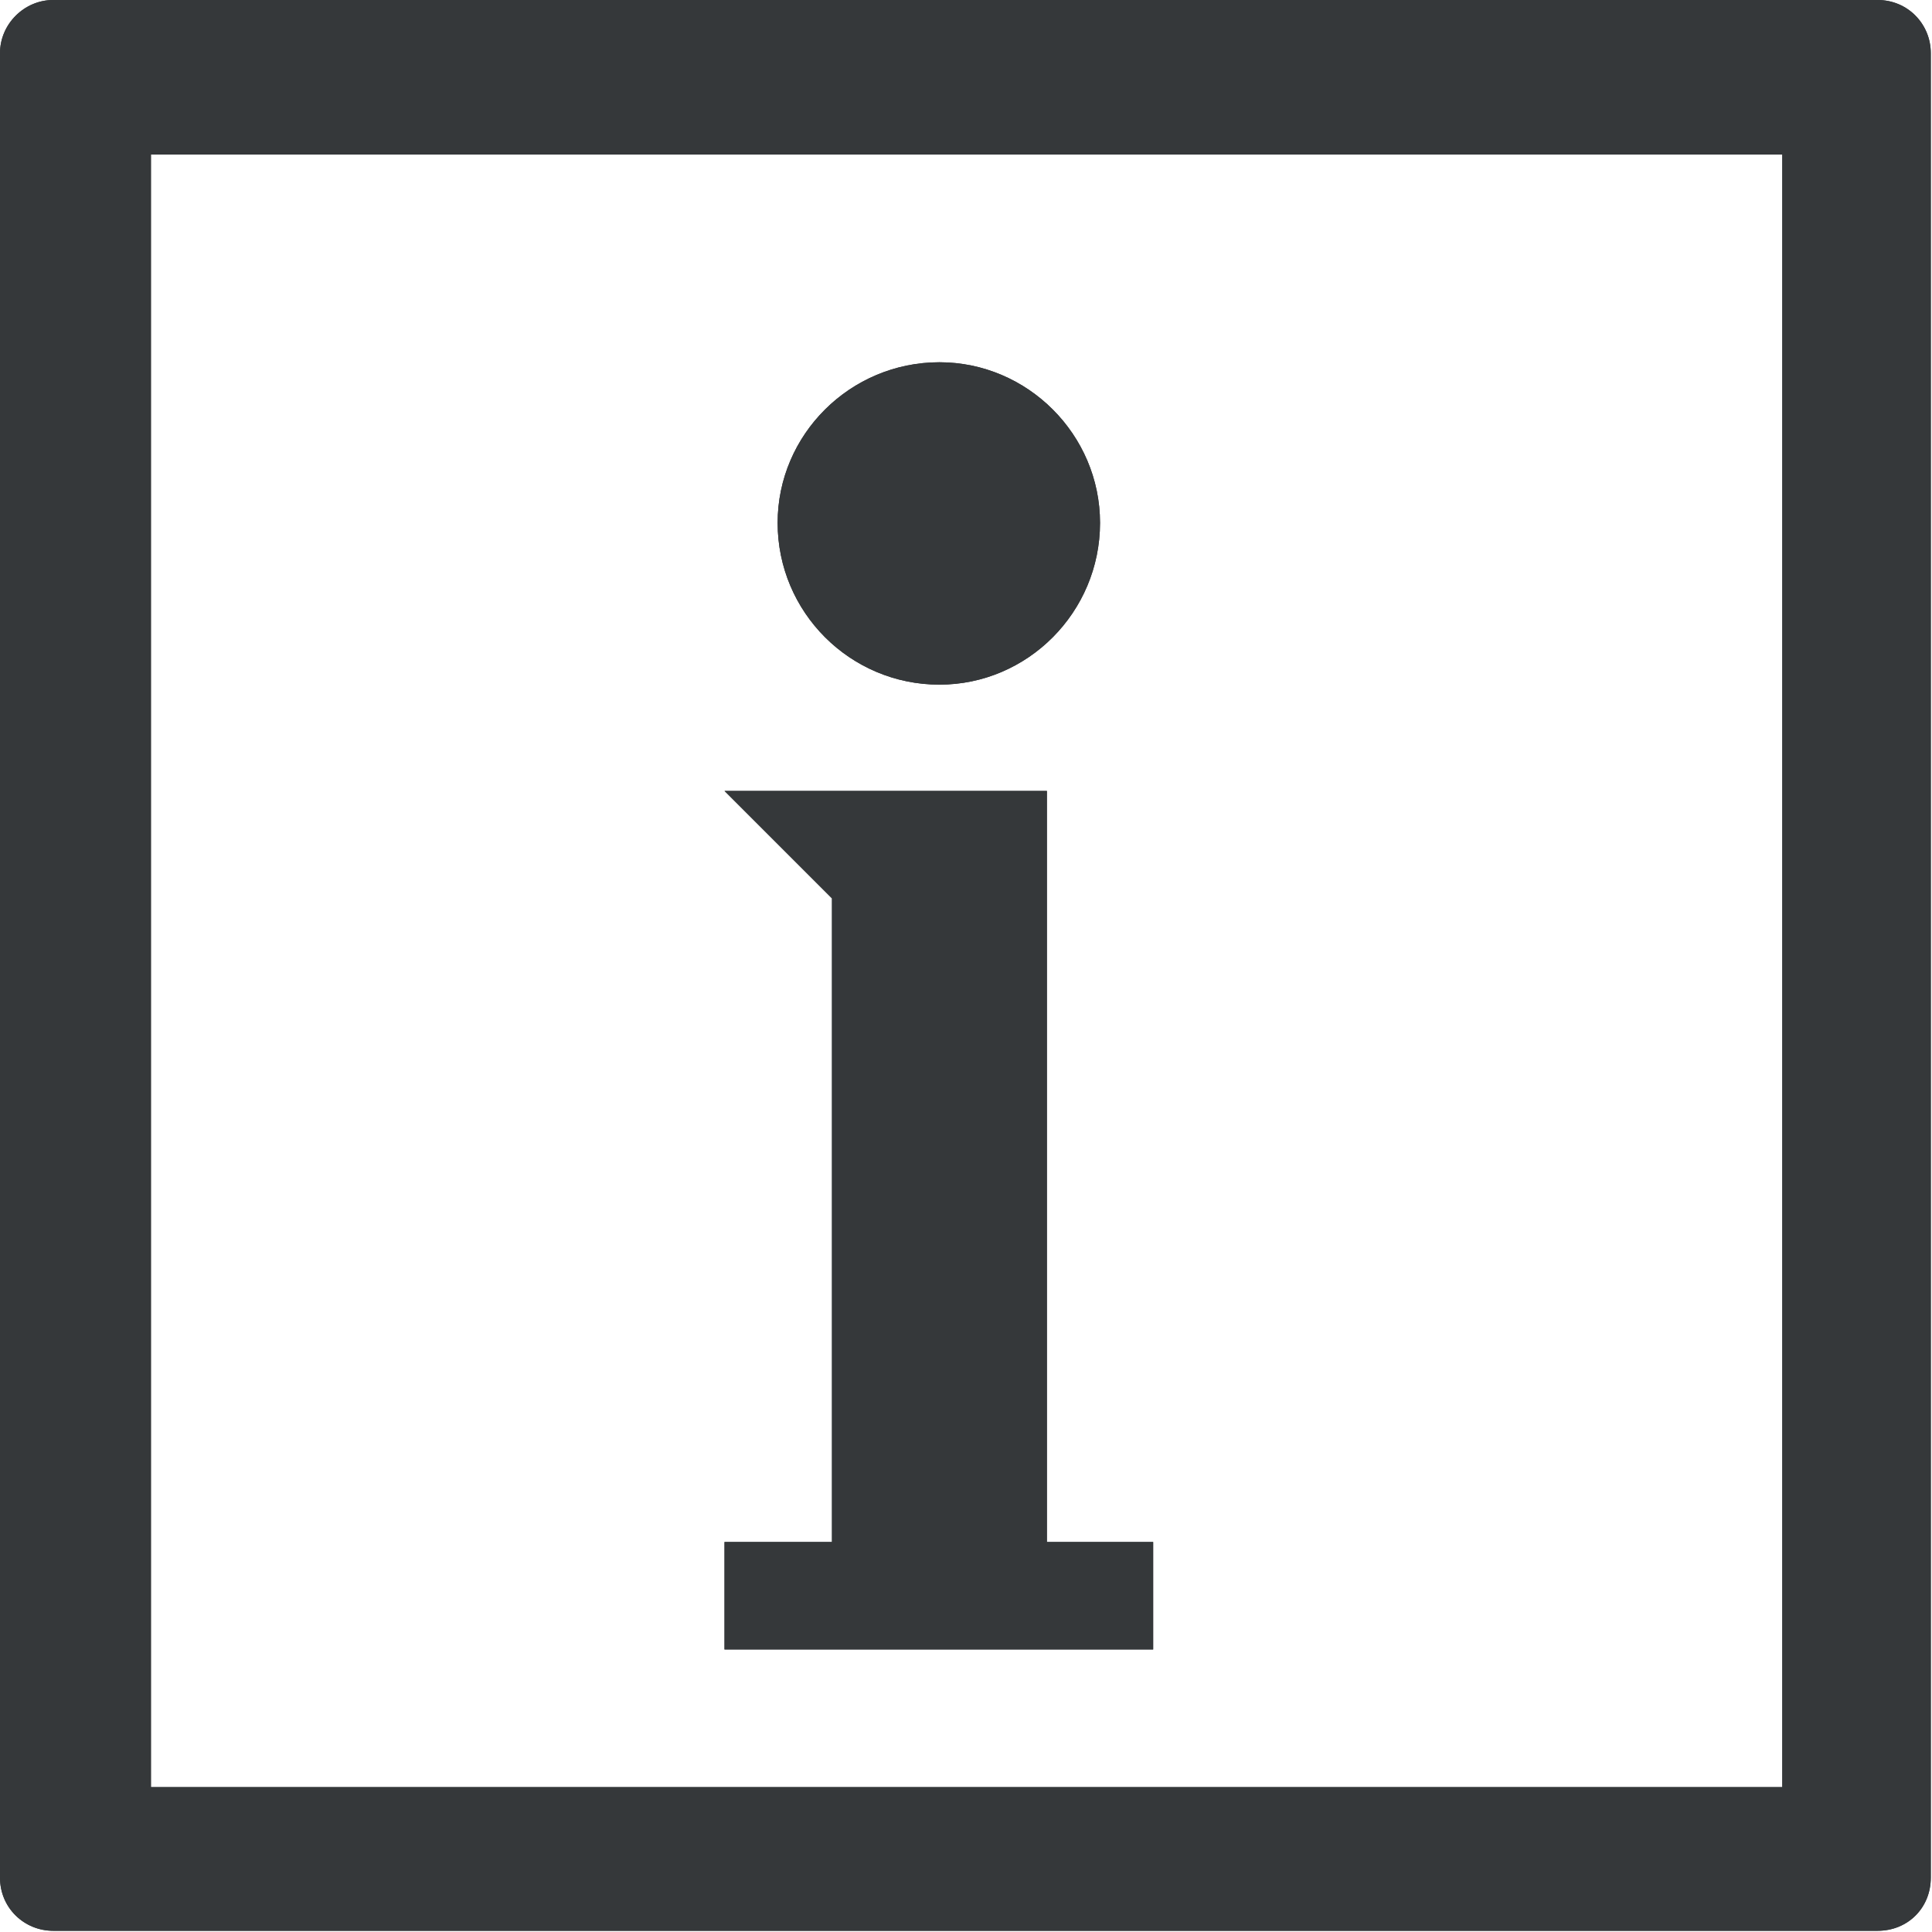
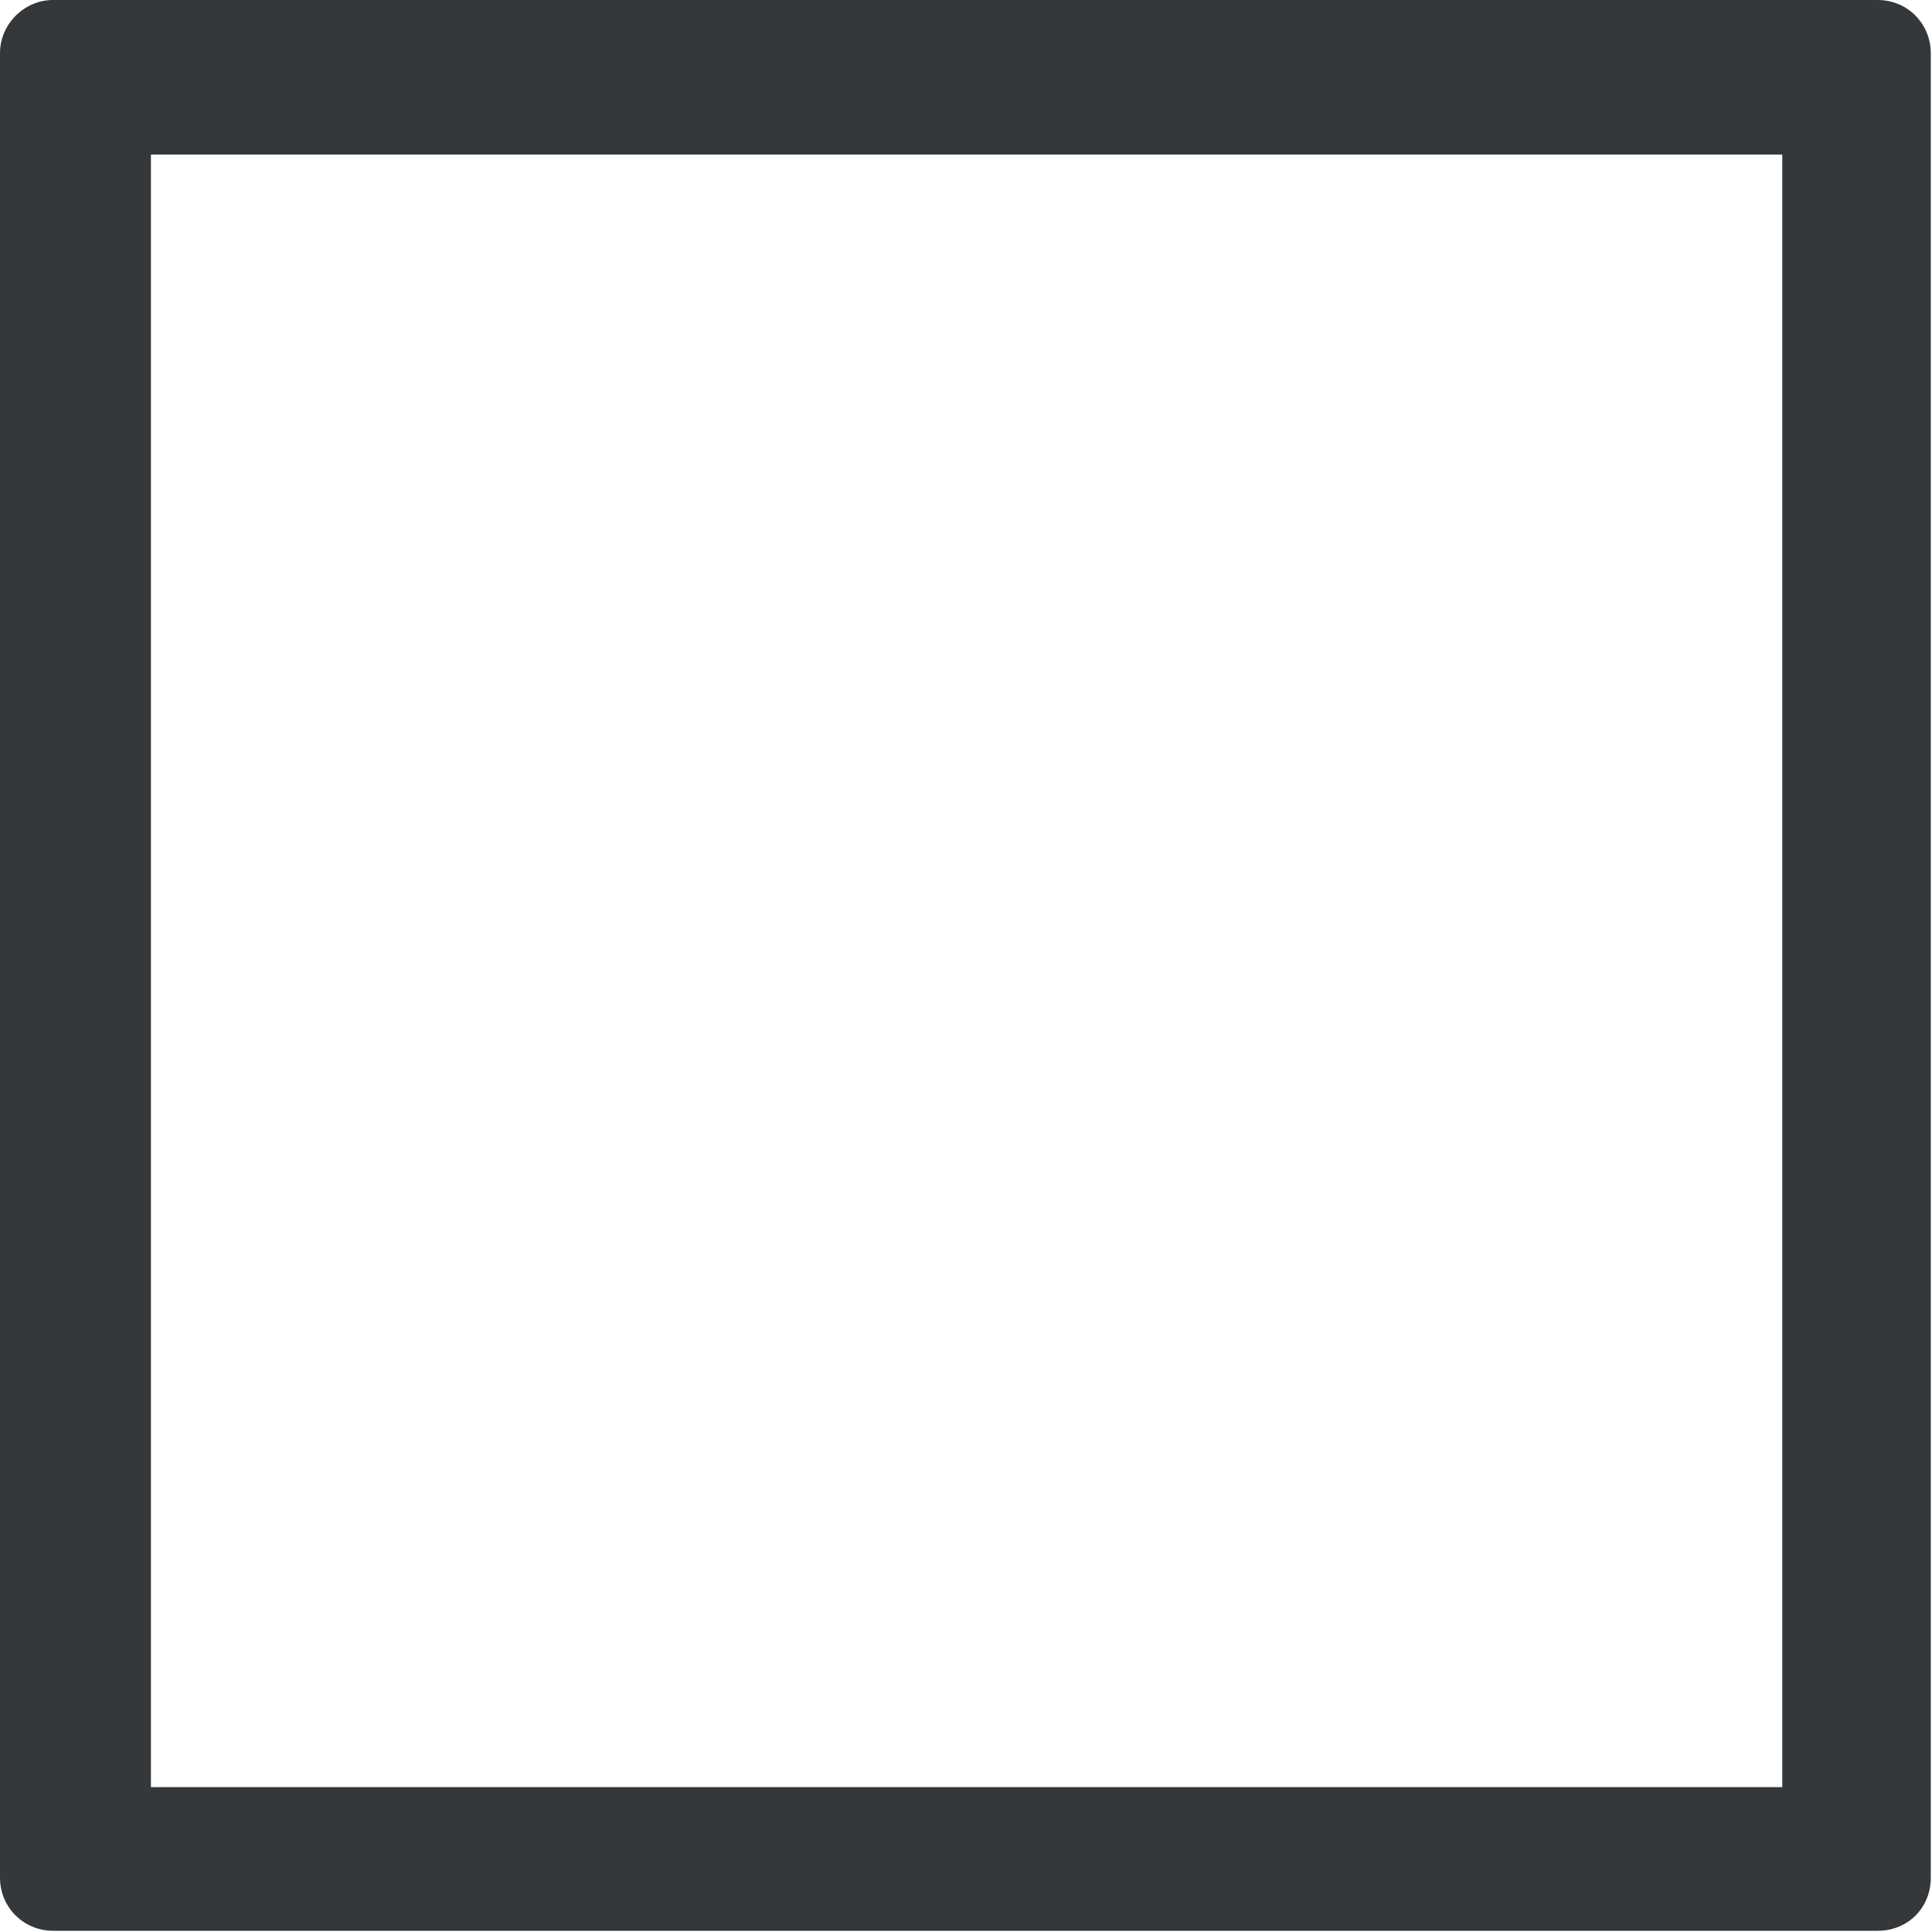
<svg xmlns="http://www.w3.org/2000/svg" id="SvgjsSvg1032" version="1.1" width="16" height="16">
  <defs id="SvgjsDefs1033" />
-   <path id="SvgjsPath1034" d="M767.89 44.44L767.89 49.77L767 49.77L767 50.66L770.55 50.66L770.55 49.77L769.67 49.77L769.67 43.55L767 43.55ZM768.78 40C769.51 40 770.11 40.6 770.11 41.33C770.11 42.07 769.51 42.67 768.78 42.67C768.04 42.67 767.44 42.07 767.44 41.33C767.44 40.6 768.04 40 768.78 40Z " fill="#35383a" fill-opacity="1" transform="matrix(1,0,0,1,-761,-37)" />
  <path id="SvgjsPath1035" d="M762.25 51.8L775.76 51.8L775.76 38.28L762.25 38.28ZM776.55 37C776.8 37 776.99 37.2 776.99 37.44L776.99 52.55C776.99 52.8 776.8 52.99 776.55 52.99L761.44 52.99C761.2 52.99 761 52.8 761 52.55L761 37.44C761 37.2 761.2 37 761.44 37Z " fill="#35383a" fill-opacity="1" transform="matrix(1,0,0,1,-761,-37)" />
-   <path id="SvgjsPath1036" d="M767.89 44.44L767.89 49.77L767 49.77L767 50.66L770.55 50.66L770.55 49.77L769.67 49.77L769.67 43.55L767 43.55ZM768.78 40C769.51 40 770.11 40.6 770.11 41.33C770.11 42.07 769.51 42.67 768.78 42.67C768.04 42.67 767.44 42.07 767.44 41.33C767.44 40.6 768.04 40 768.78 40Z " fill="#35383a" fill-opacity="1" transform="matrix(1,0,0,1,-761,-37)" />
-   <path id="SvgjsPath1037" d="M762.25 51.8L775.76 51.8L775.76 38.28L762.25 38.28ZM776.55 37C776.8 37 776.99 37.2 776.99 37.44L776.99 52.55C776.99 52.8 776.8 52.99 776.55 52.99L761.44 52.99C761.2 52.99 761 52.8 761 52.55L761 37.44C761 37.2 761.2 37 761.44 37Z " fill="#35383a" fill-opacity="1" transform="matrix(1,0,0,1,-761,-37)" />
</svg>